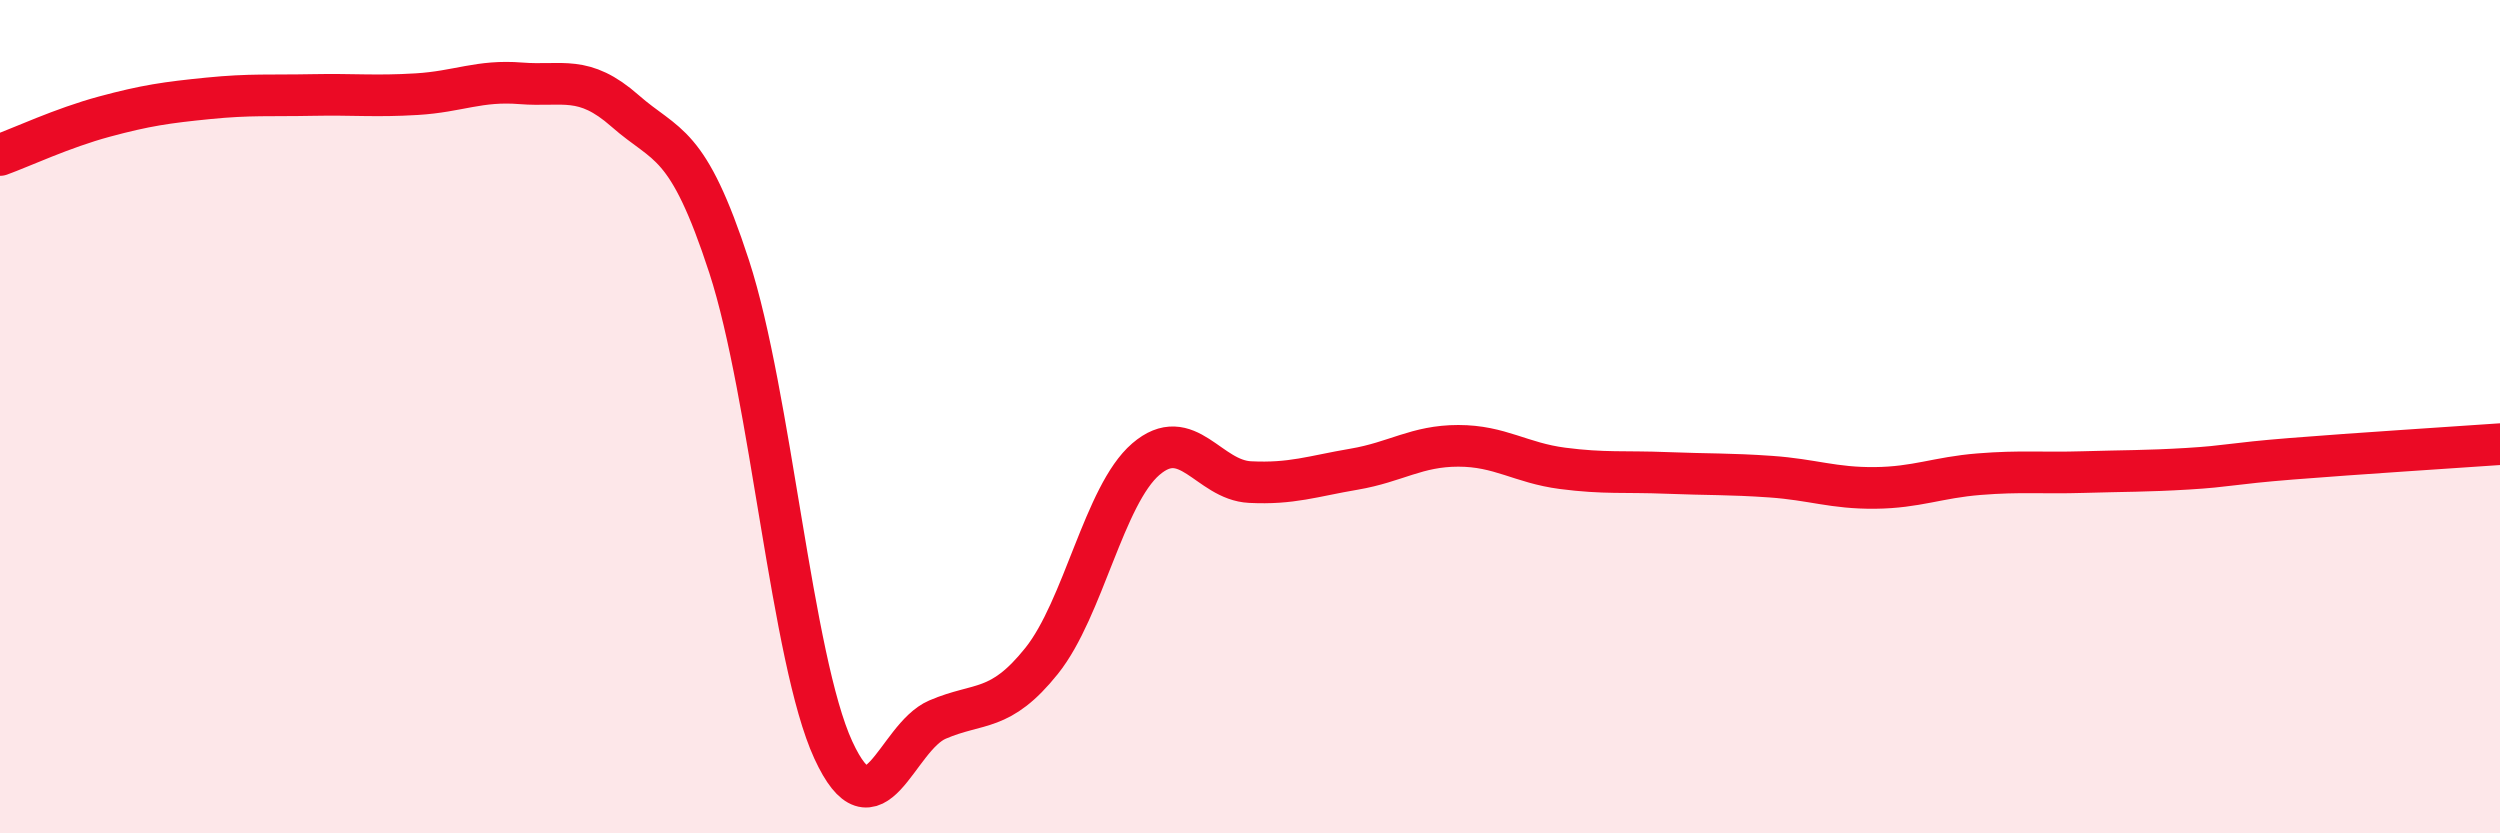
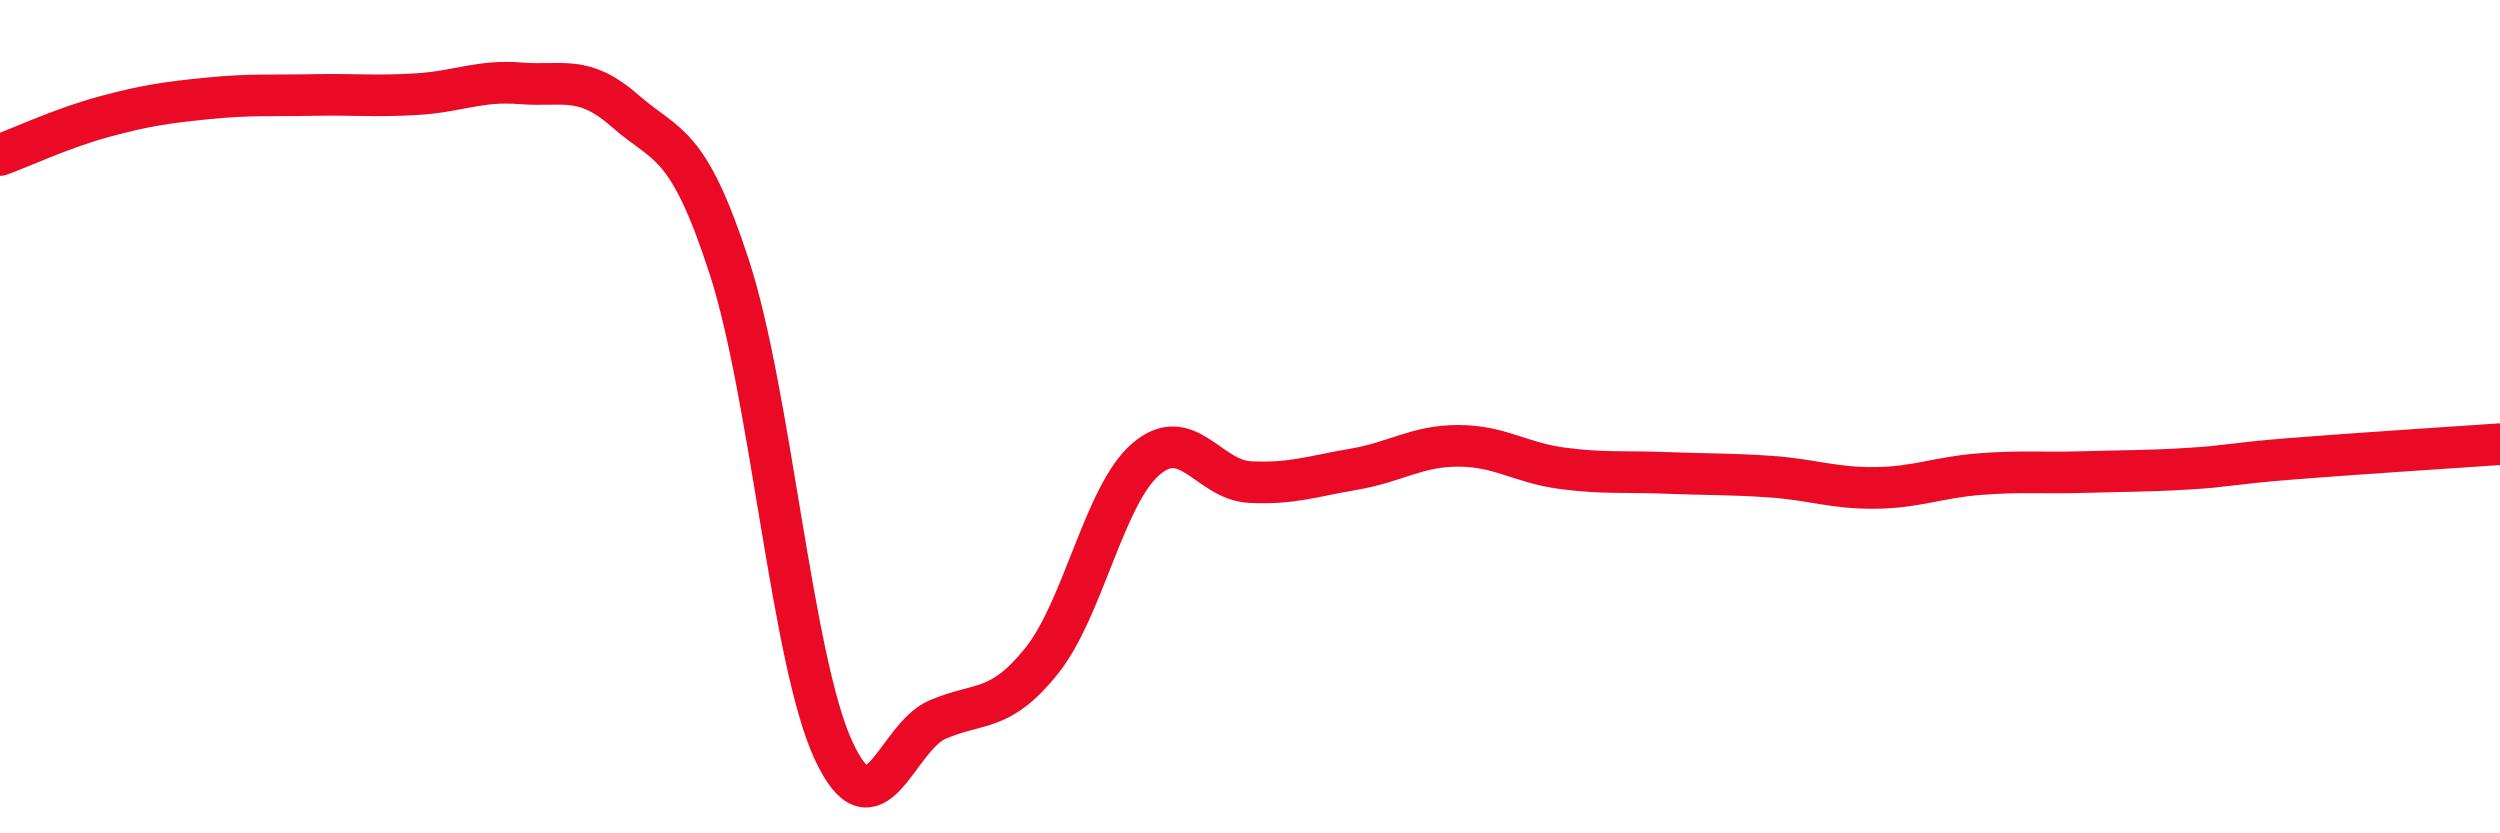
<svg xmlns="http://www.w3.org/2000/svg" width="60" height="20" viewBox="0 0 60 20">
-   <path d="M 0,3.72 C 0.5,3.54 1.5,3.07 2.5,2.8 C 3.5,2.53 4,2.46 5,2.36 C 6,2.26 6.5,2.3 7.5,2.28 C 8.5,2.26 9,2.32 10,2.26 C 11,2.2 11.5,1.92 12.5,2 C 13.5,2.08 14,1.78 15,2.66 C 16,3.54 16.5,3.33 17.5,6.4 C 18.5,9.47 19,15.83 20,18 C 21,20.17 21.5,17.7 22.5,17.27 C 23.5,16.84 24,17.11 25,15.86 C 26,14.61 26.5,11.88 27.5,11.02 C 28.5,10.16 29,11.52 30,11.57 C 31,11.62 31.5,11.43 32.5,11.26 C 33.5,11.09 34,10.7 35,10.7 C 36,10.7 36.5,11.11 37.5,11.24 C 38.5,11.37 39,11.31 40,11.35 C 41,11.39 41.5,11.37 42.5,11.44 C 43.5,11.51 44,11.72 45,11.71 C 46,11.7 46.5,11.46 47.5,11.38 C 48.5,11.3 49,11.36 50,11.33 C 51,11.3 51.5,11.31 52.5,11.25 C 53.5,11.19 53.5,11.13 55,11.01 C 56.5,10.89 59,10.73 60,10.66L60 20L0 20Z" fill="#EB0A25" opacity="0.1" stroke-linecap="round" stroke-linejoin="round" />
  <path d="M 0,3.72 C 0.5,3.54 1.5,3.07 2.5,2.8 C 3.5,2.53 4,2.46 5,2.36 C 6,2.26 6.5,2.3 7.5,2.28 C 8.5,2.26 9,2.32 10,2.26 C 11,2.2 11.5,1.92 12.5,2 C 13.5,2.08 14,1.78 15,2.66 C 16,3.54 16.5,3.33 17.5,6.4 C 18.5,9.47 19,15.83 20,18 C 21,20.17 21.5,17.7 22.5,17.27 C 23.5,16.84 24,17.11 25,15.86 C 26,14.61 26.5,11.88 27.5,11.02 C 28.5,10.16 29,11.52 30,11.57 C 31,11.62 31.5,11.43 32.5,11.26 C 33.5,11.09 34,10.7 35,10.7 C 36,10.7 36.5,11.11 37.5,11.24 C 38.5,11.37 39,11.31 40,11.35 C 41,11.39 41.5,11.37 42.5,11.44 C 43.5,11.51 44,11.72 45,11.71 C 46,11.7 46.5,11.46 47.5,11.38 C 48.5,11.3 49,11.36 50,11.33 C 51,11.3 51.5,11.31 52.5,11.25 C 53.5,11.19 53.5,11.13 55,11.01 C 56.5,10.89 59,10.73 60,10.66" stroke="#EB0A25" stroke-width="1" fill="none" stroke-linecap="round" stroke-linejoin="round" />
</svg>